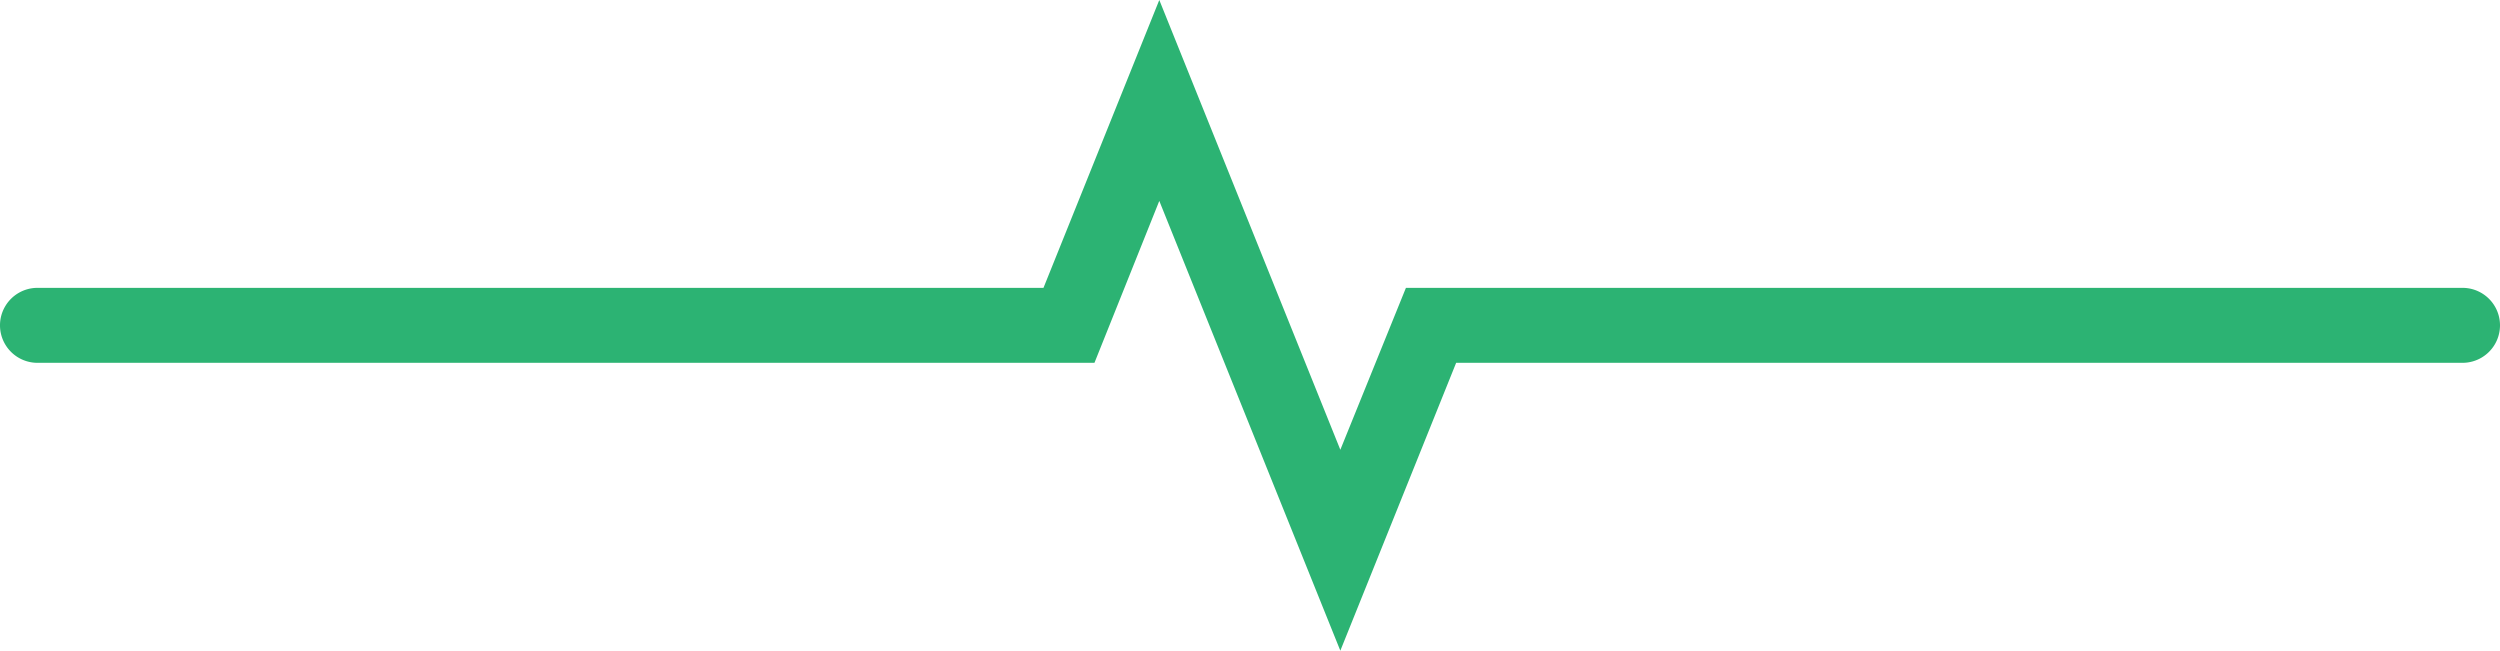
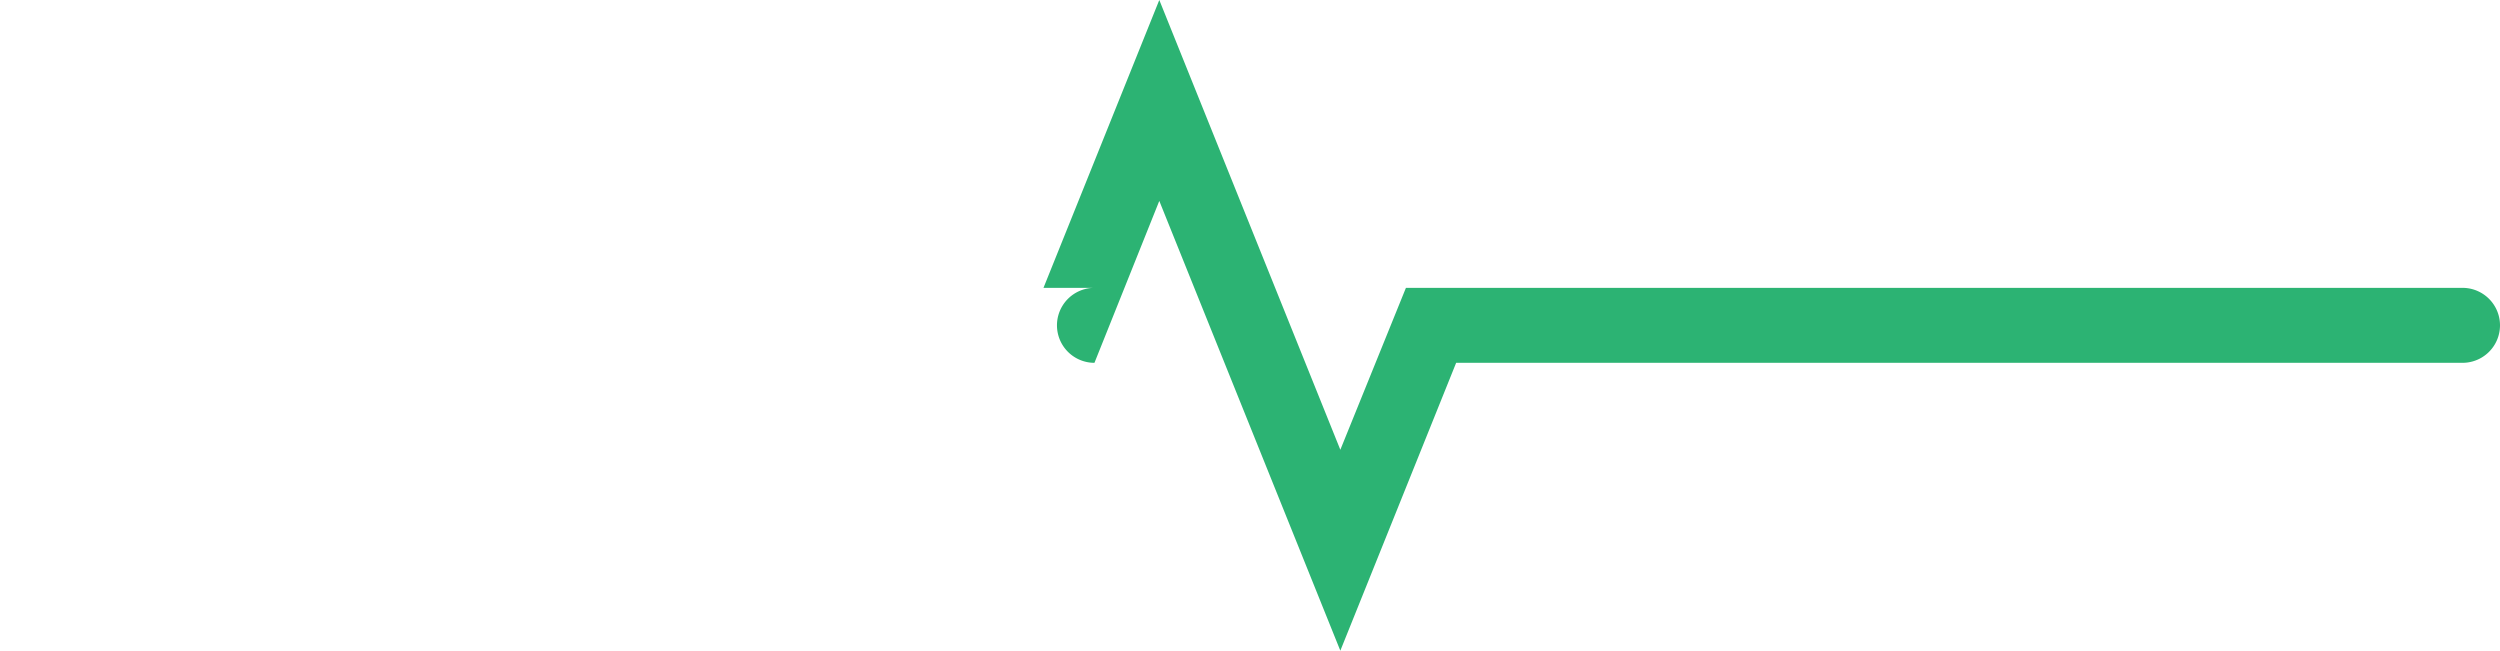
<svg xmlns="http://www.w3.org/2000/svg" viewBox="0 0 66.7 17.36">
  <defs>
    <style>.cls-1{fill:#2cb373;}</style>
  </defs>
  <g id="Layer_2" data-name="Layer 2">
    <g id="Layer_1-2" data-name="Layer 1">
-       <path class="cls-1" d="M35.76,17.36l-4.83-12L29.2,9.68H1a1,1,0,0,1,0-2H27.84L30.93,0l4.83,12,1.75-4.32H65.7a1,1,0,0,1,0,2H38.85Z" />
+       <path class="cls-1" d="M35.76,17.36l-4.83-12L29.2,9.68a1,1,0,0,1,0-2H27.84L30.93,0l4.83,12,1.75-4.32H65.7a1,1,0,0,1,0,2H38.85Z" />
    </g>
  </g>
</svg>